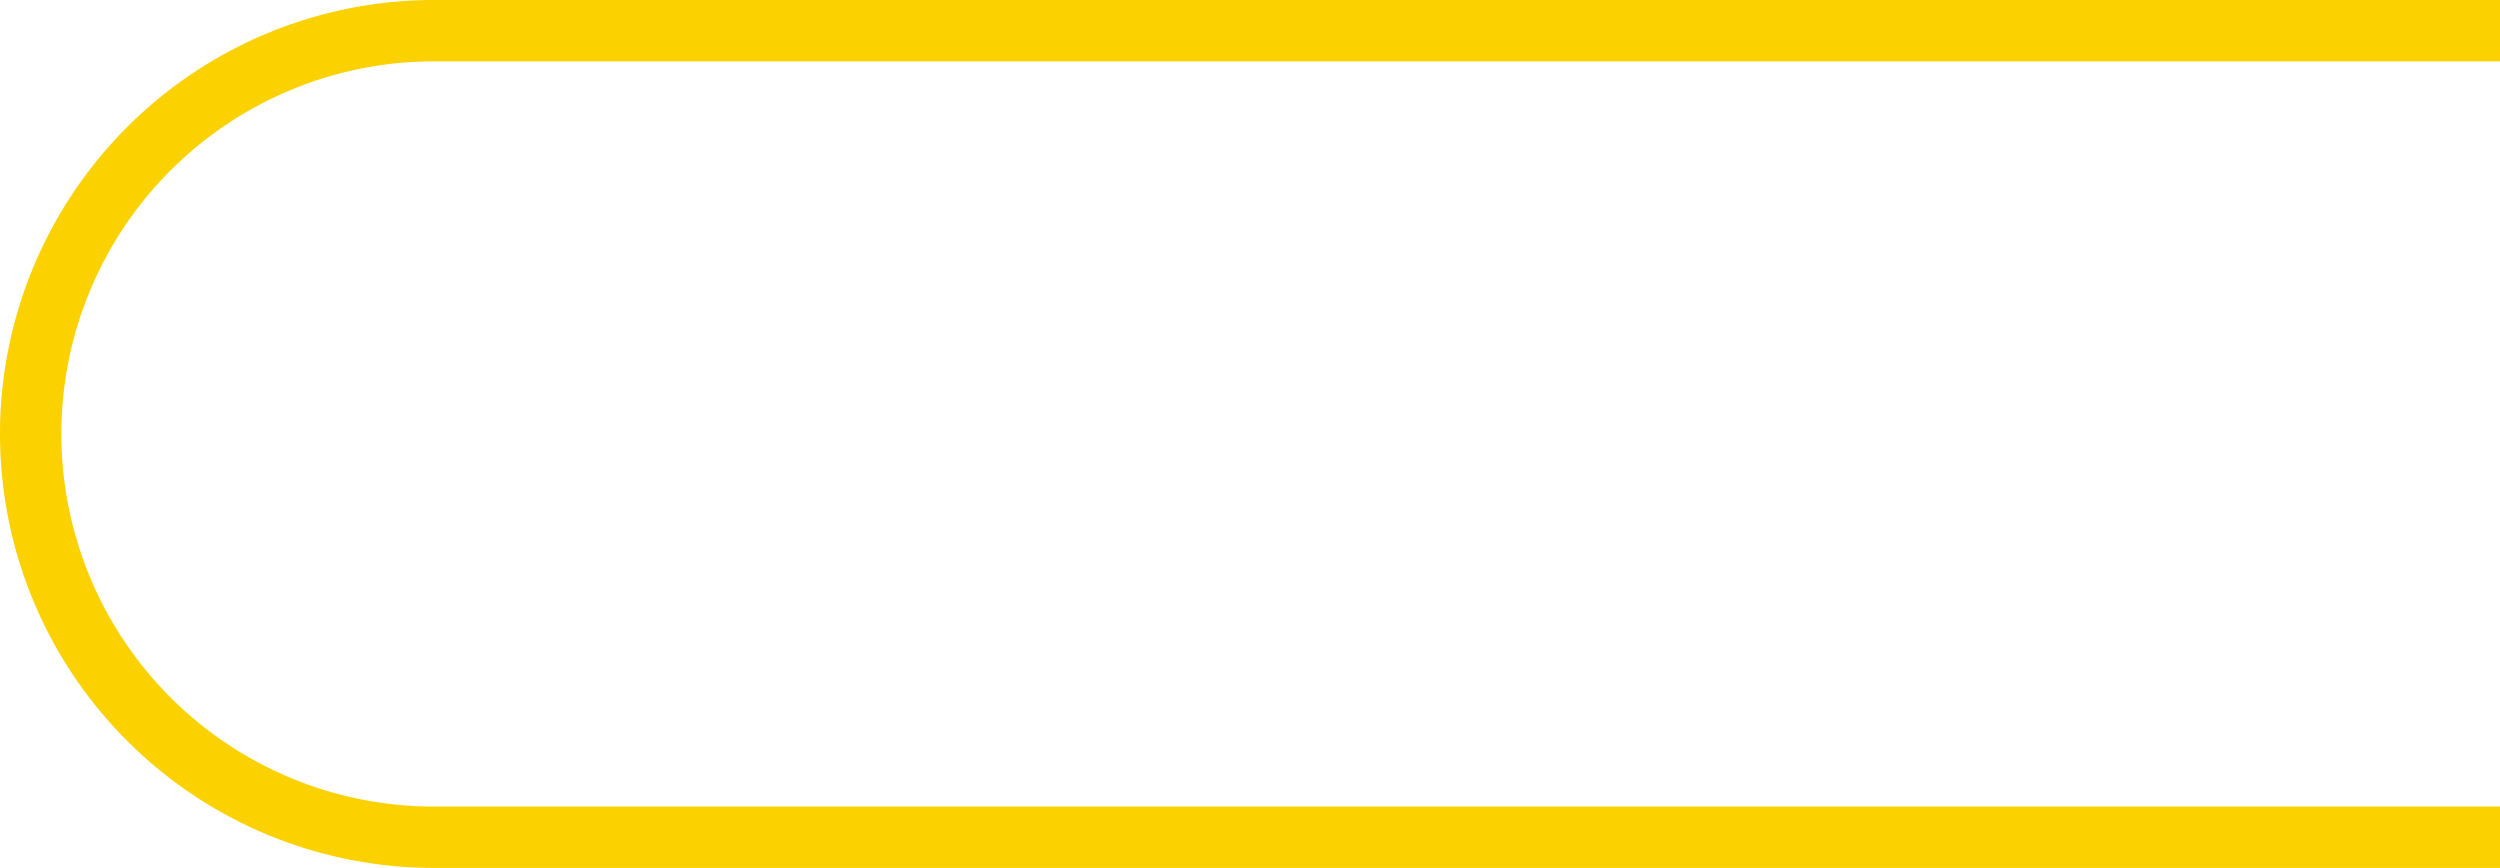
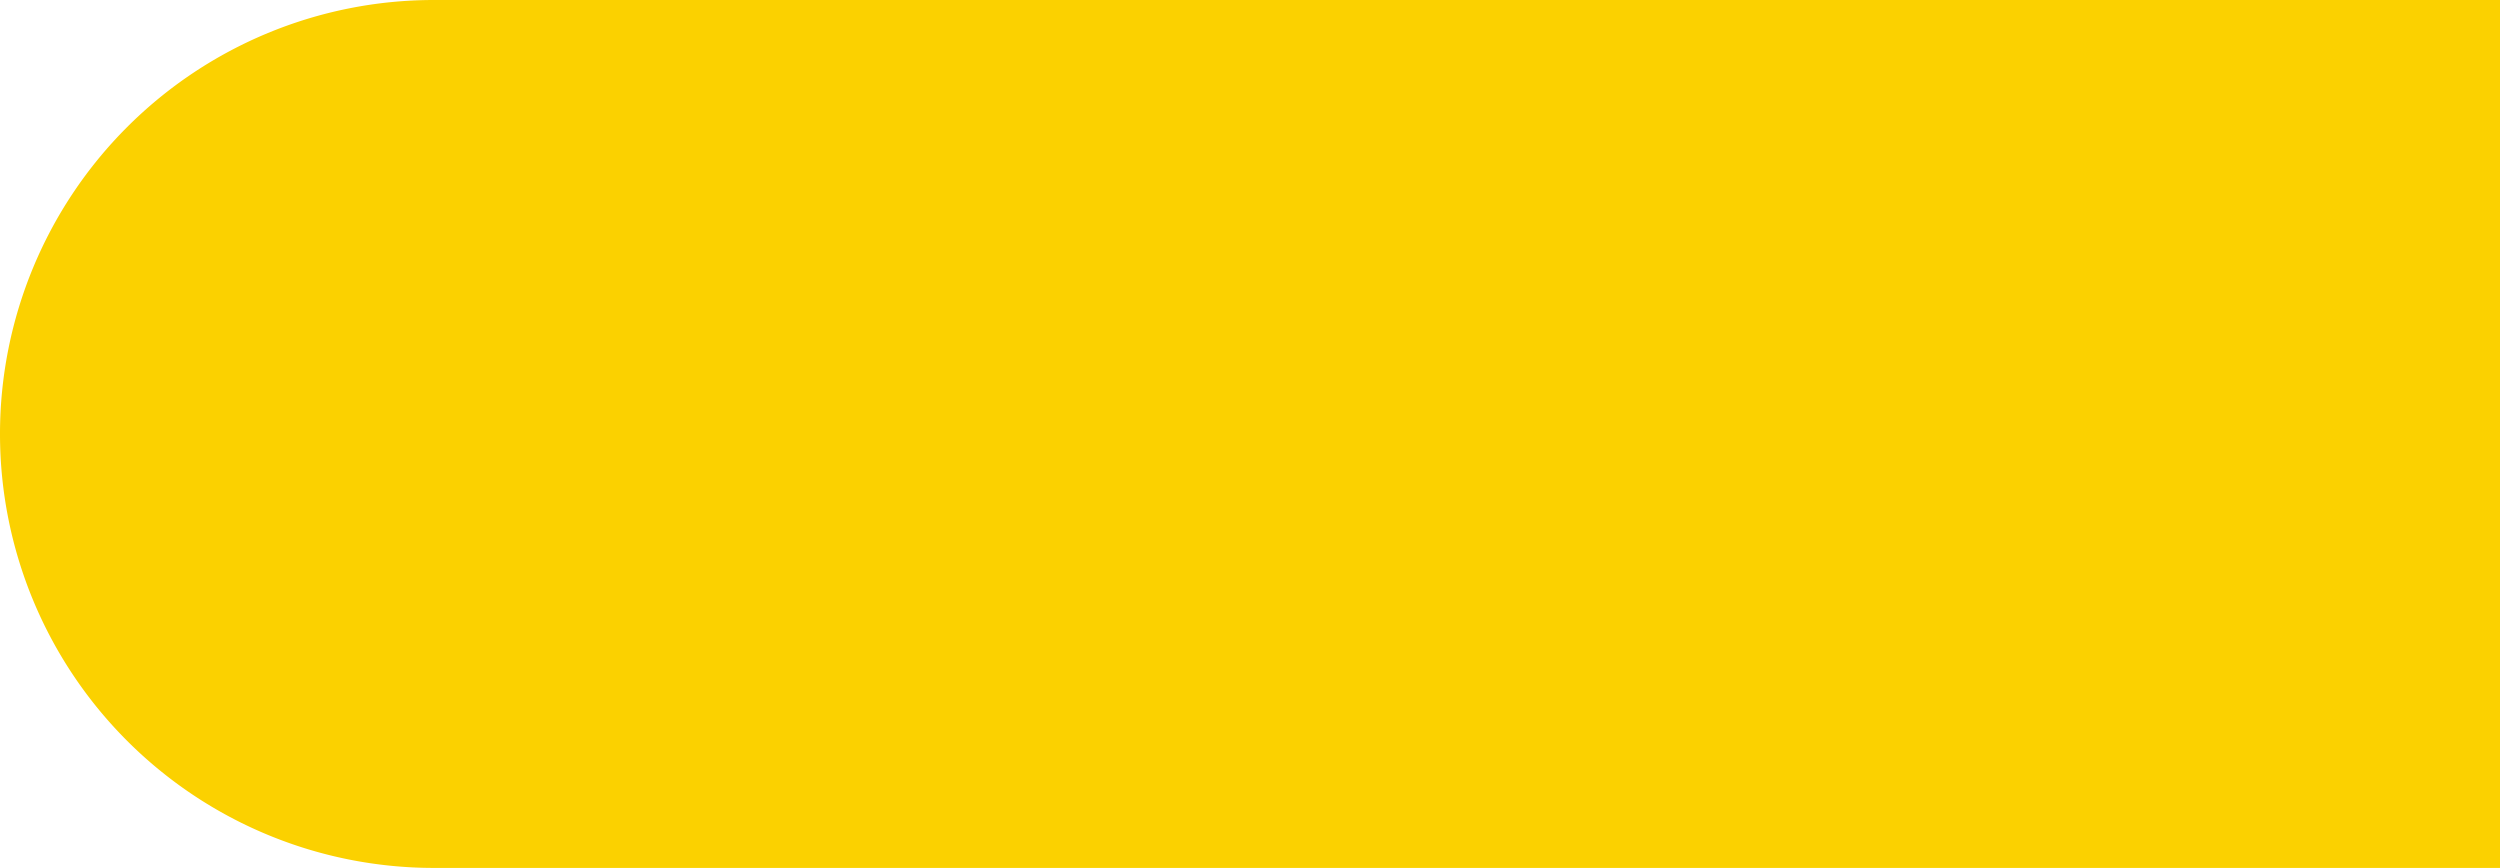
<svg xmlns="http://www.w3.org/2000/svg" width="128.434" height="44.588">
-   <path data-name="パス 1221" d="M128.434 44.588H22.294a22.294 22.294 0 1 1 0-44.588h106.14v3.152H22.294a19.142 19.142 0 0 0 0 38.284h106.14Z" fill="#fbd100" />
+   <path data-name="パス 1221" d="M128.434 44.588H22.294a22.294 22.294 0 1 1 0-44.588h106.14v3.152H22.294h106.14Z" fill="#fbd100" />
</svg>